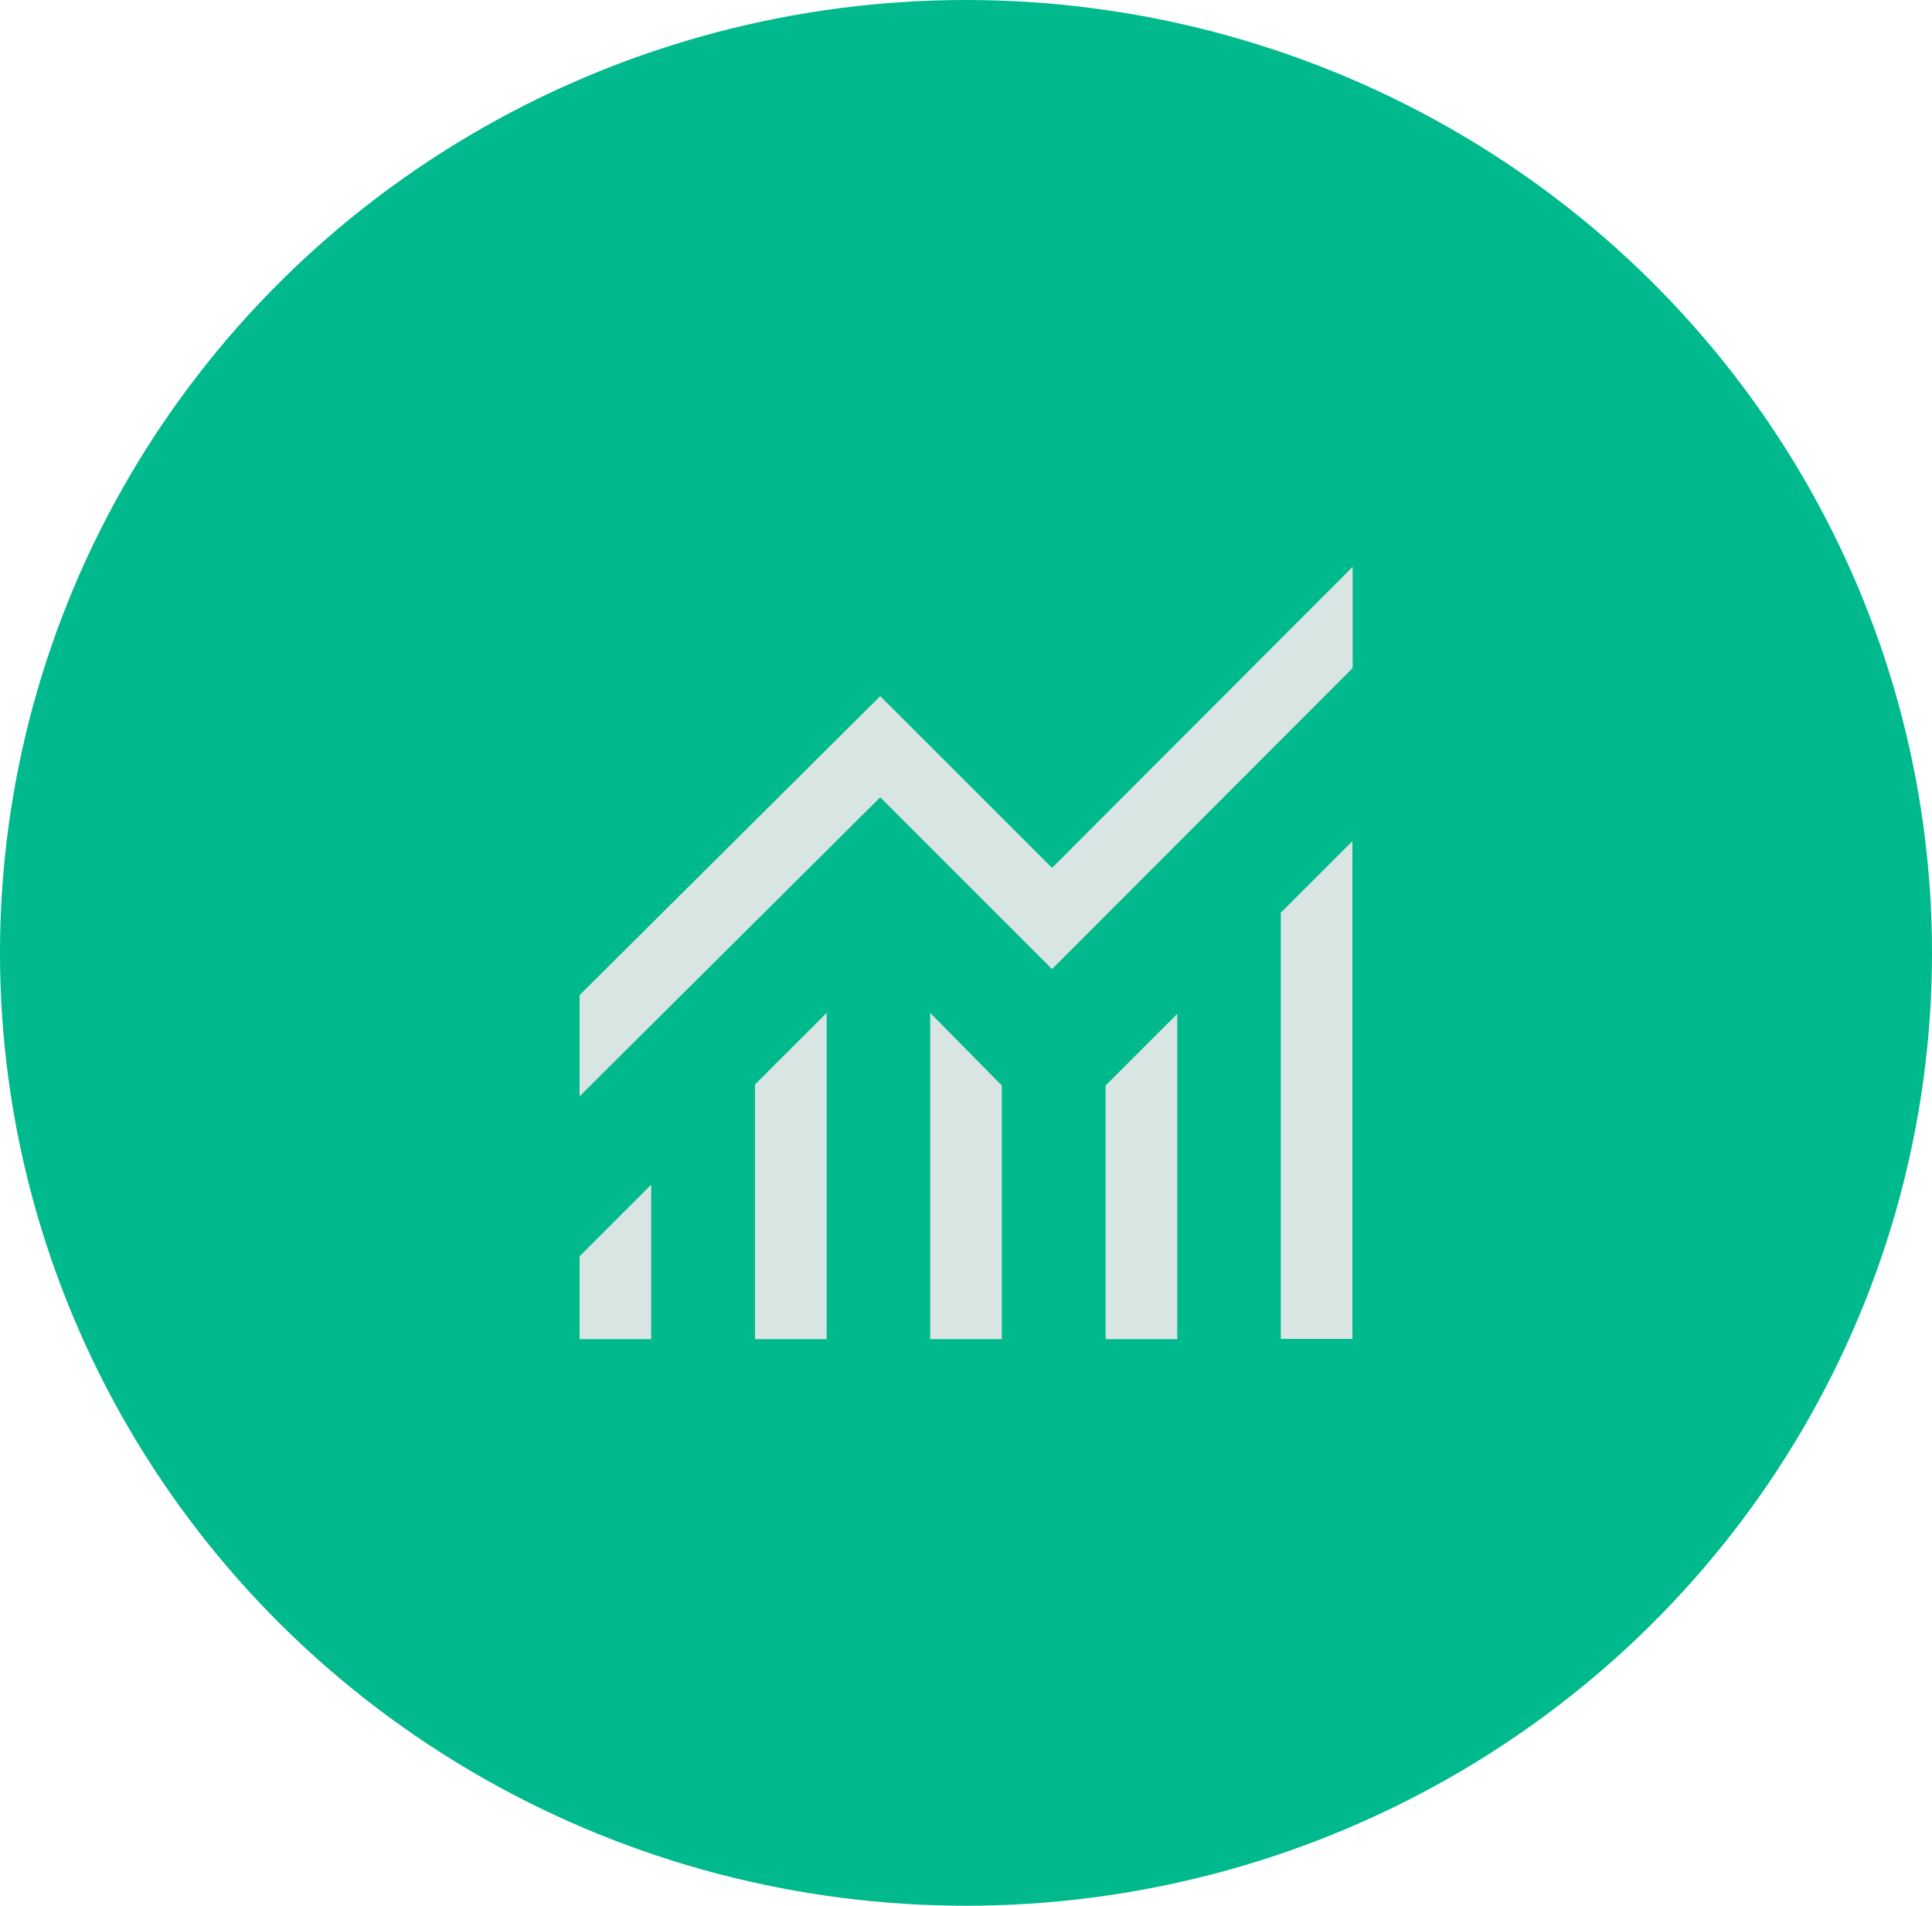
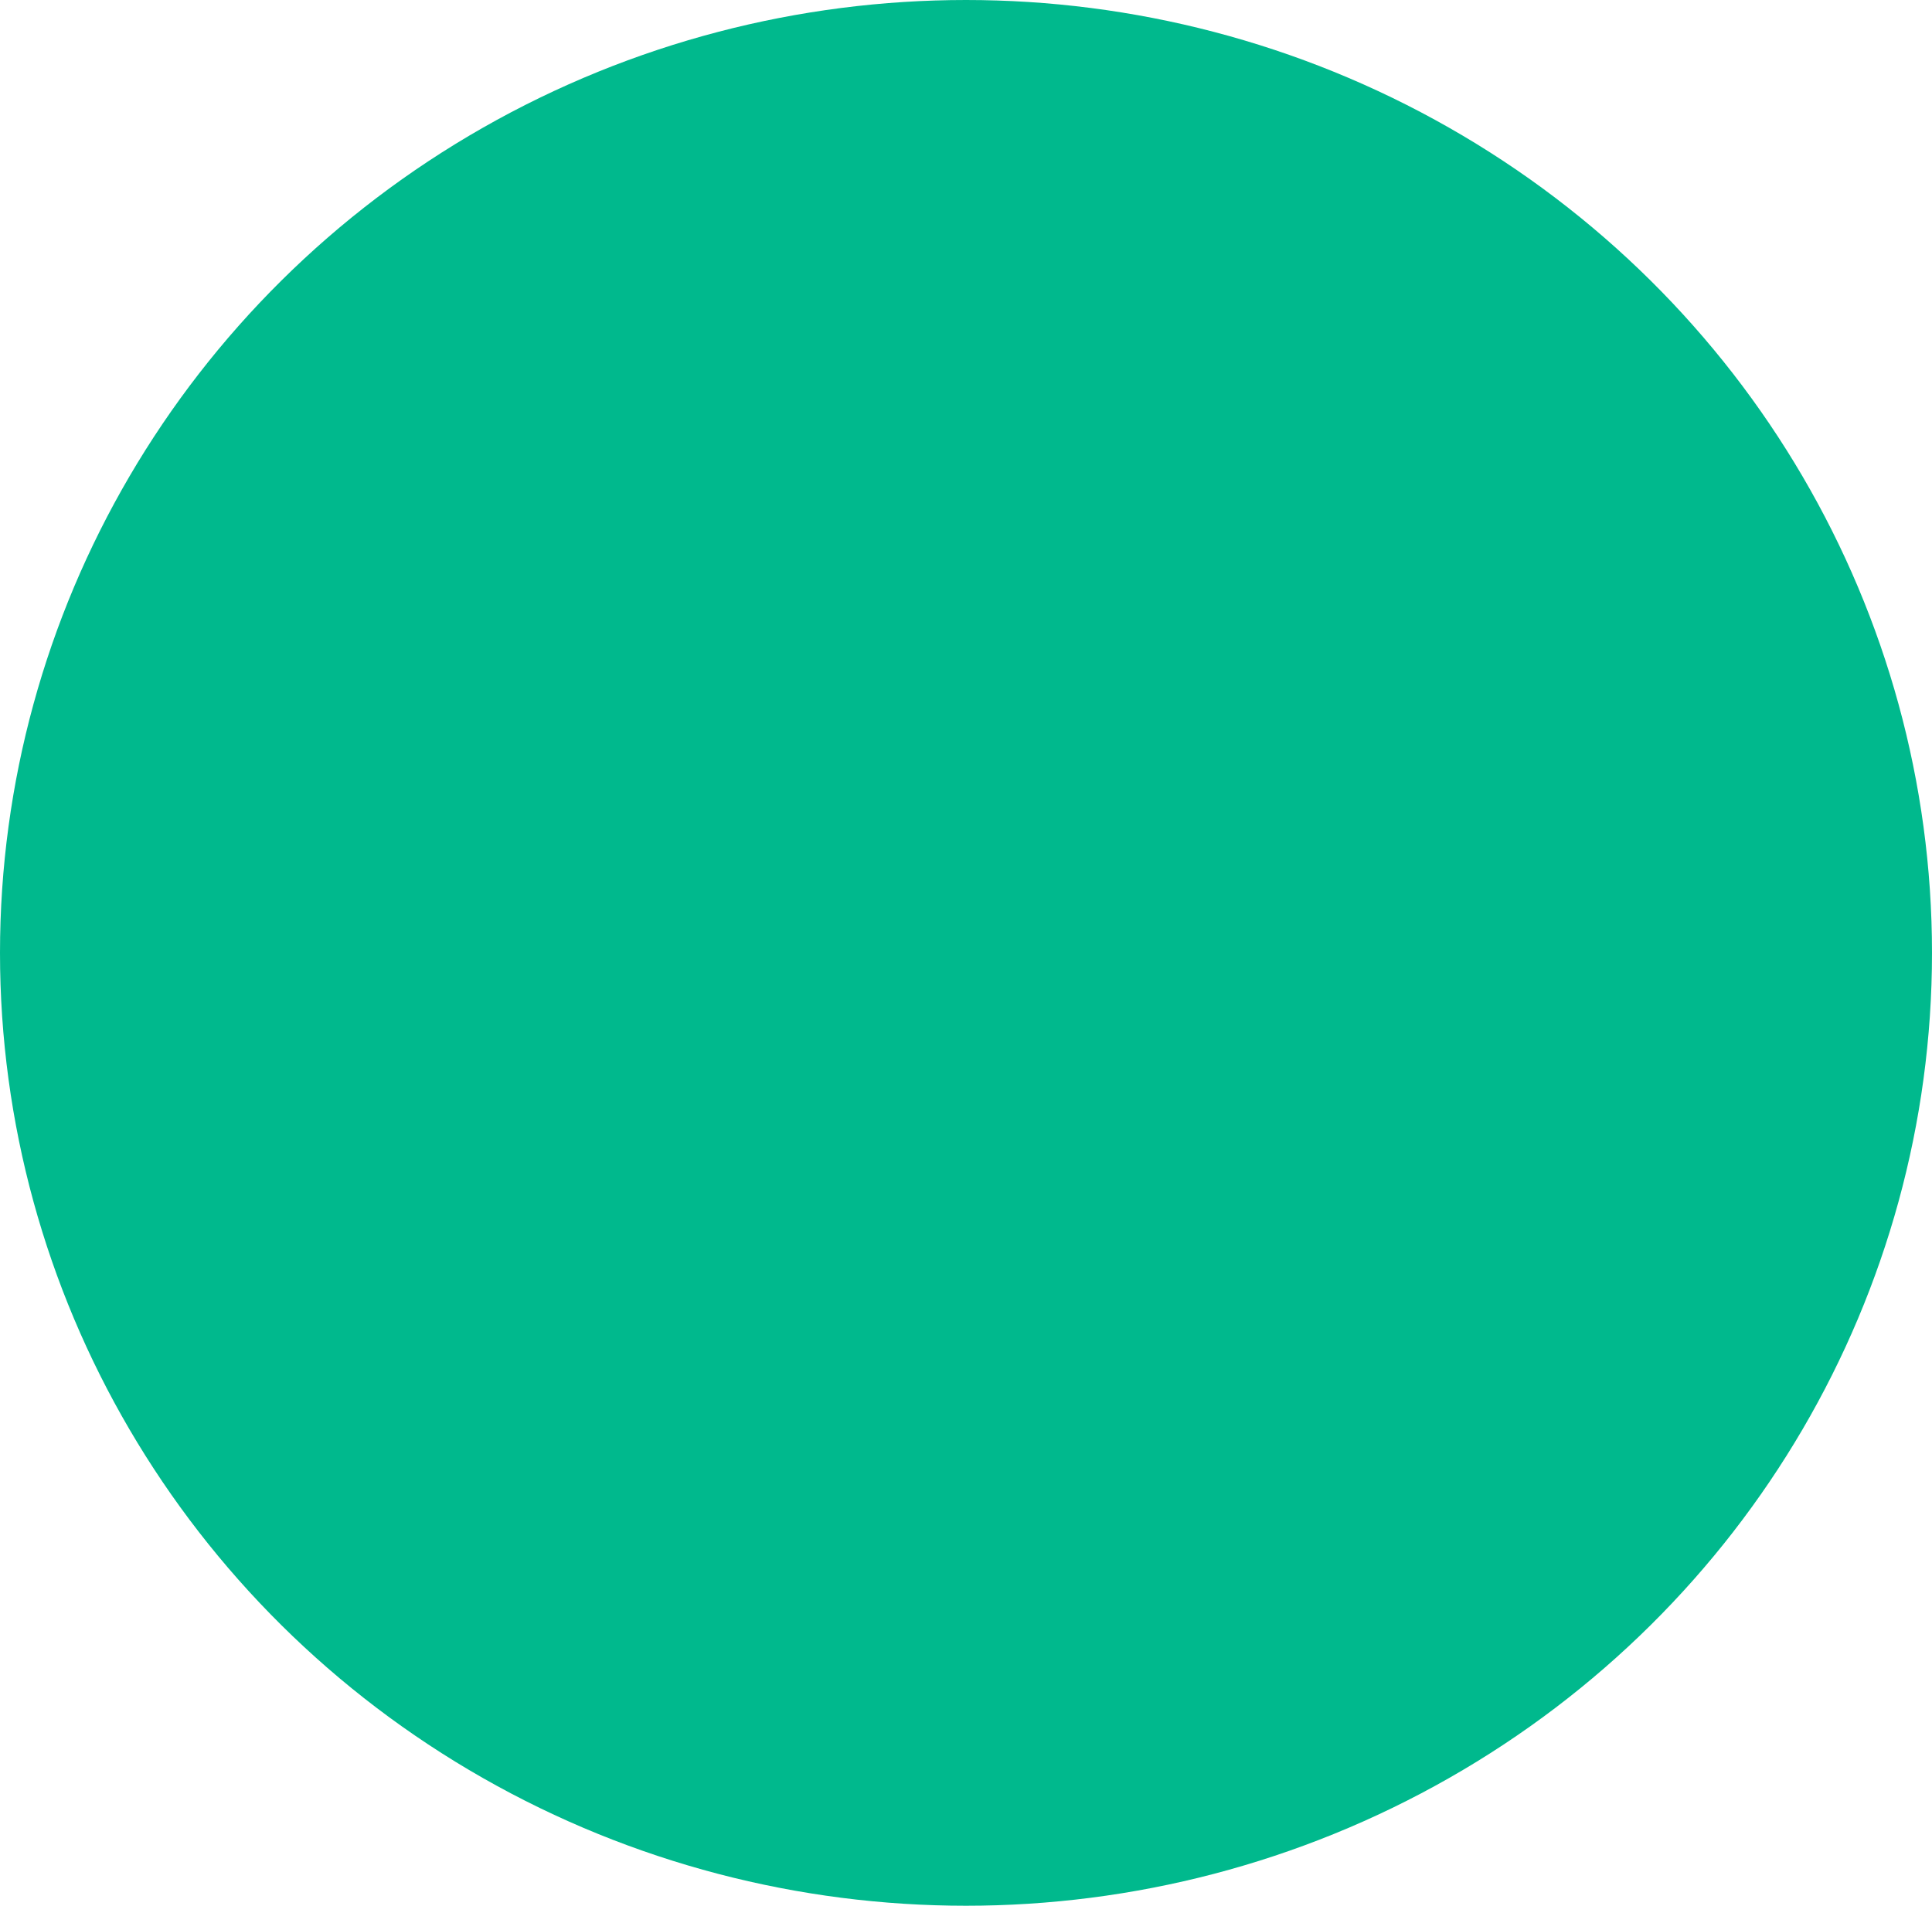
<svg xmlns="http://www.w3.org/2000/svg" id="Ebene_1" data-name="Ebene 1" viewBox="0 0 75 74">
  <defs>
    <style>
      .cls-1 {
        fill: #00b98d;
      }

      .cls-2 {
        fill: #d9e5e3;
      }
    </style>
  </defs>
  <ellipse id="Ellipse_42" data-name="Ellipse 42" class="cls-1" cx="37.5" cy="37" rx="37.5" ry="37" />
-   <path class="cls-2" d="M22.5,52v-3.22l2.78-2.78v6h-2.78ZM29.31,52v-9.89l2.78-2.78v12.67h-2.78ZM36.11,52v-12.67l2.78,2.82v9.85h-2.78ZM42.92,52v-9.85l2.78-2.78v12.63h-2.78ZM49.72,52v-16.56l2.78-2.78v19.33h-2.78ZM22.5,42.57v-3.93l11.67-11.61,6.67,6.67,11.67-11.69v3.93l-11.67,11.69-6.67-6.67-11.67,11.61Z" />
</svg>